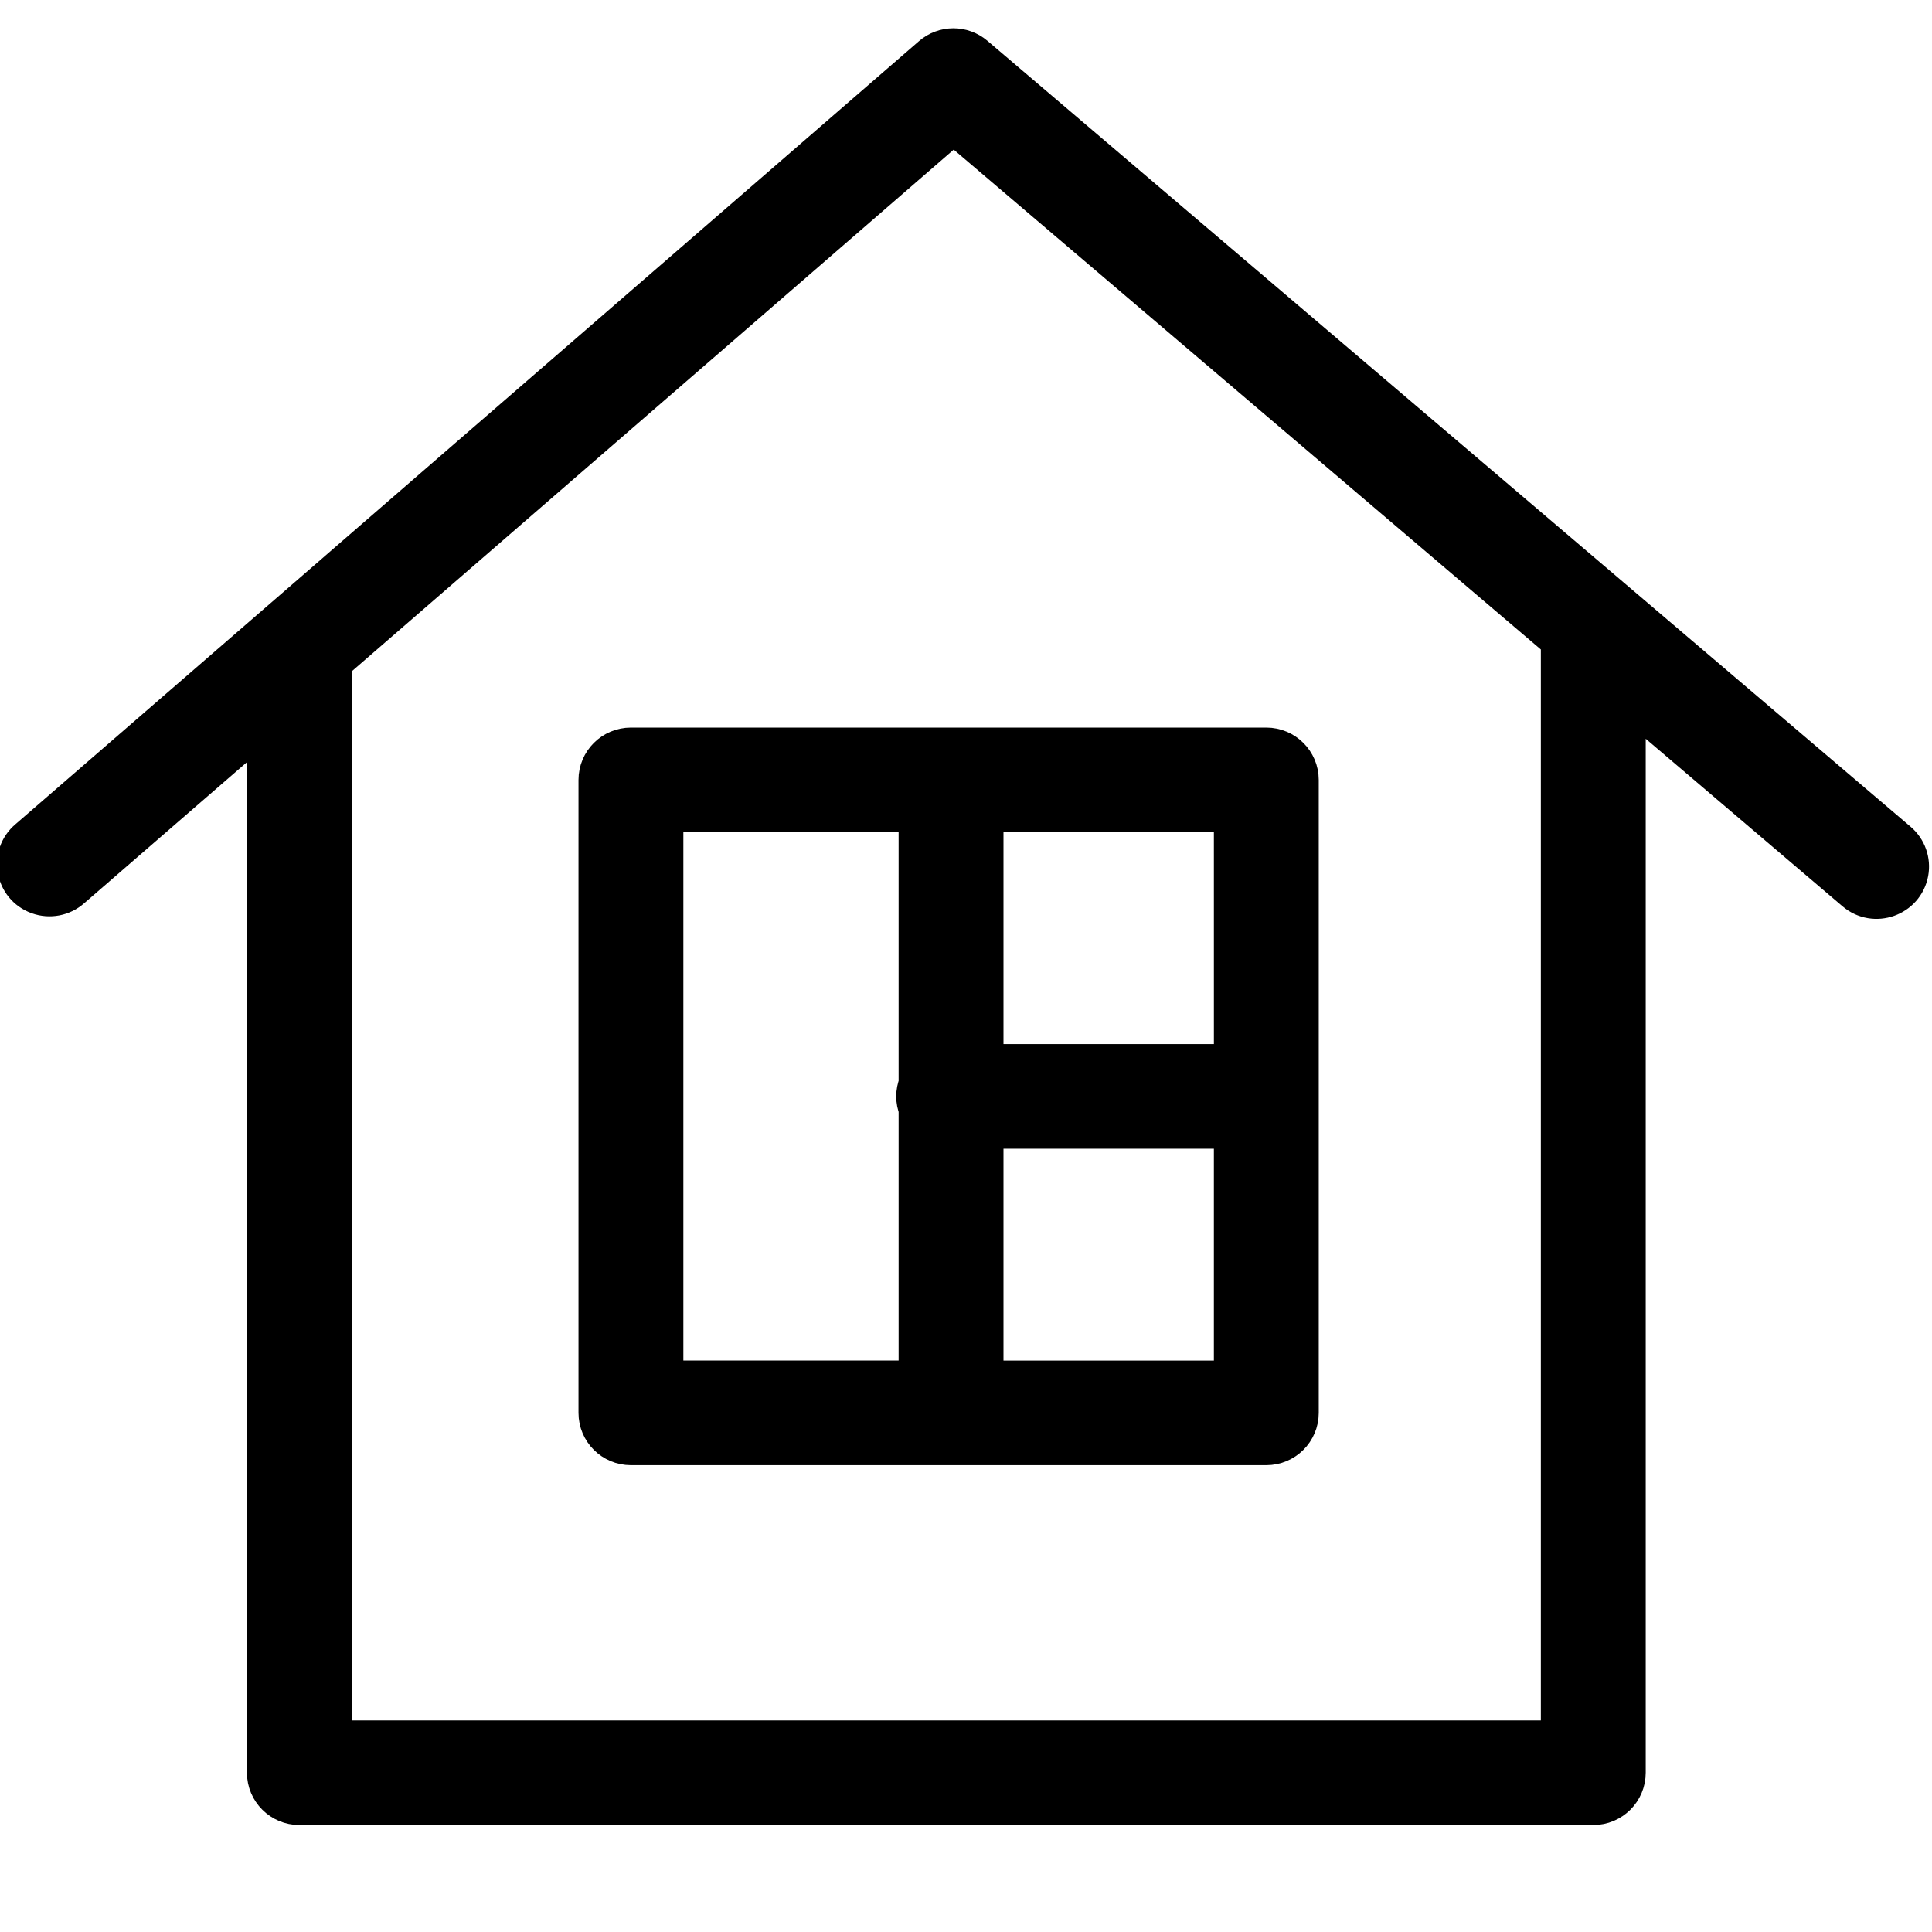
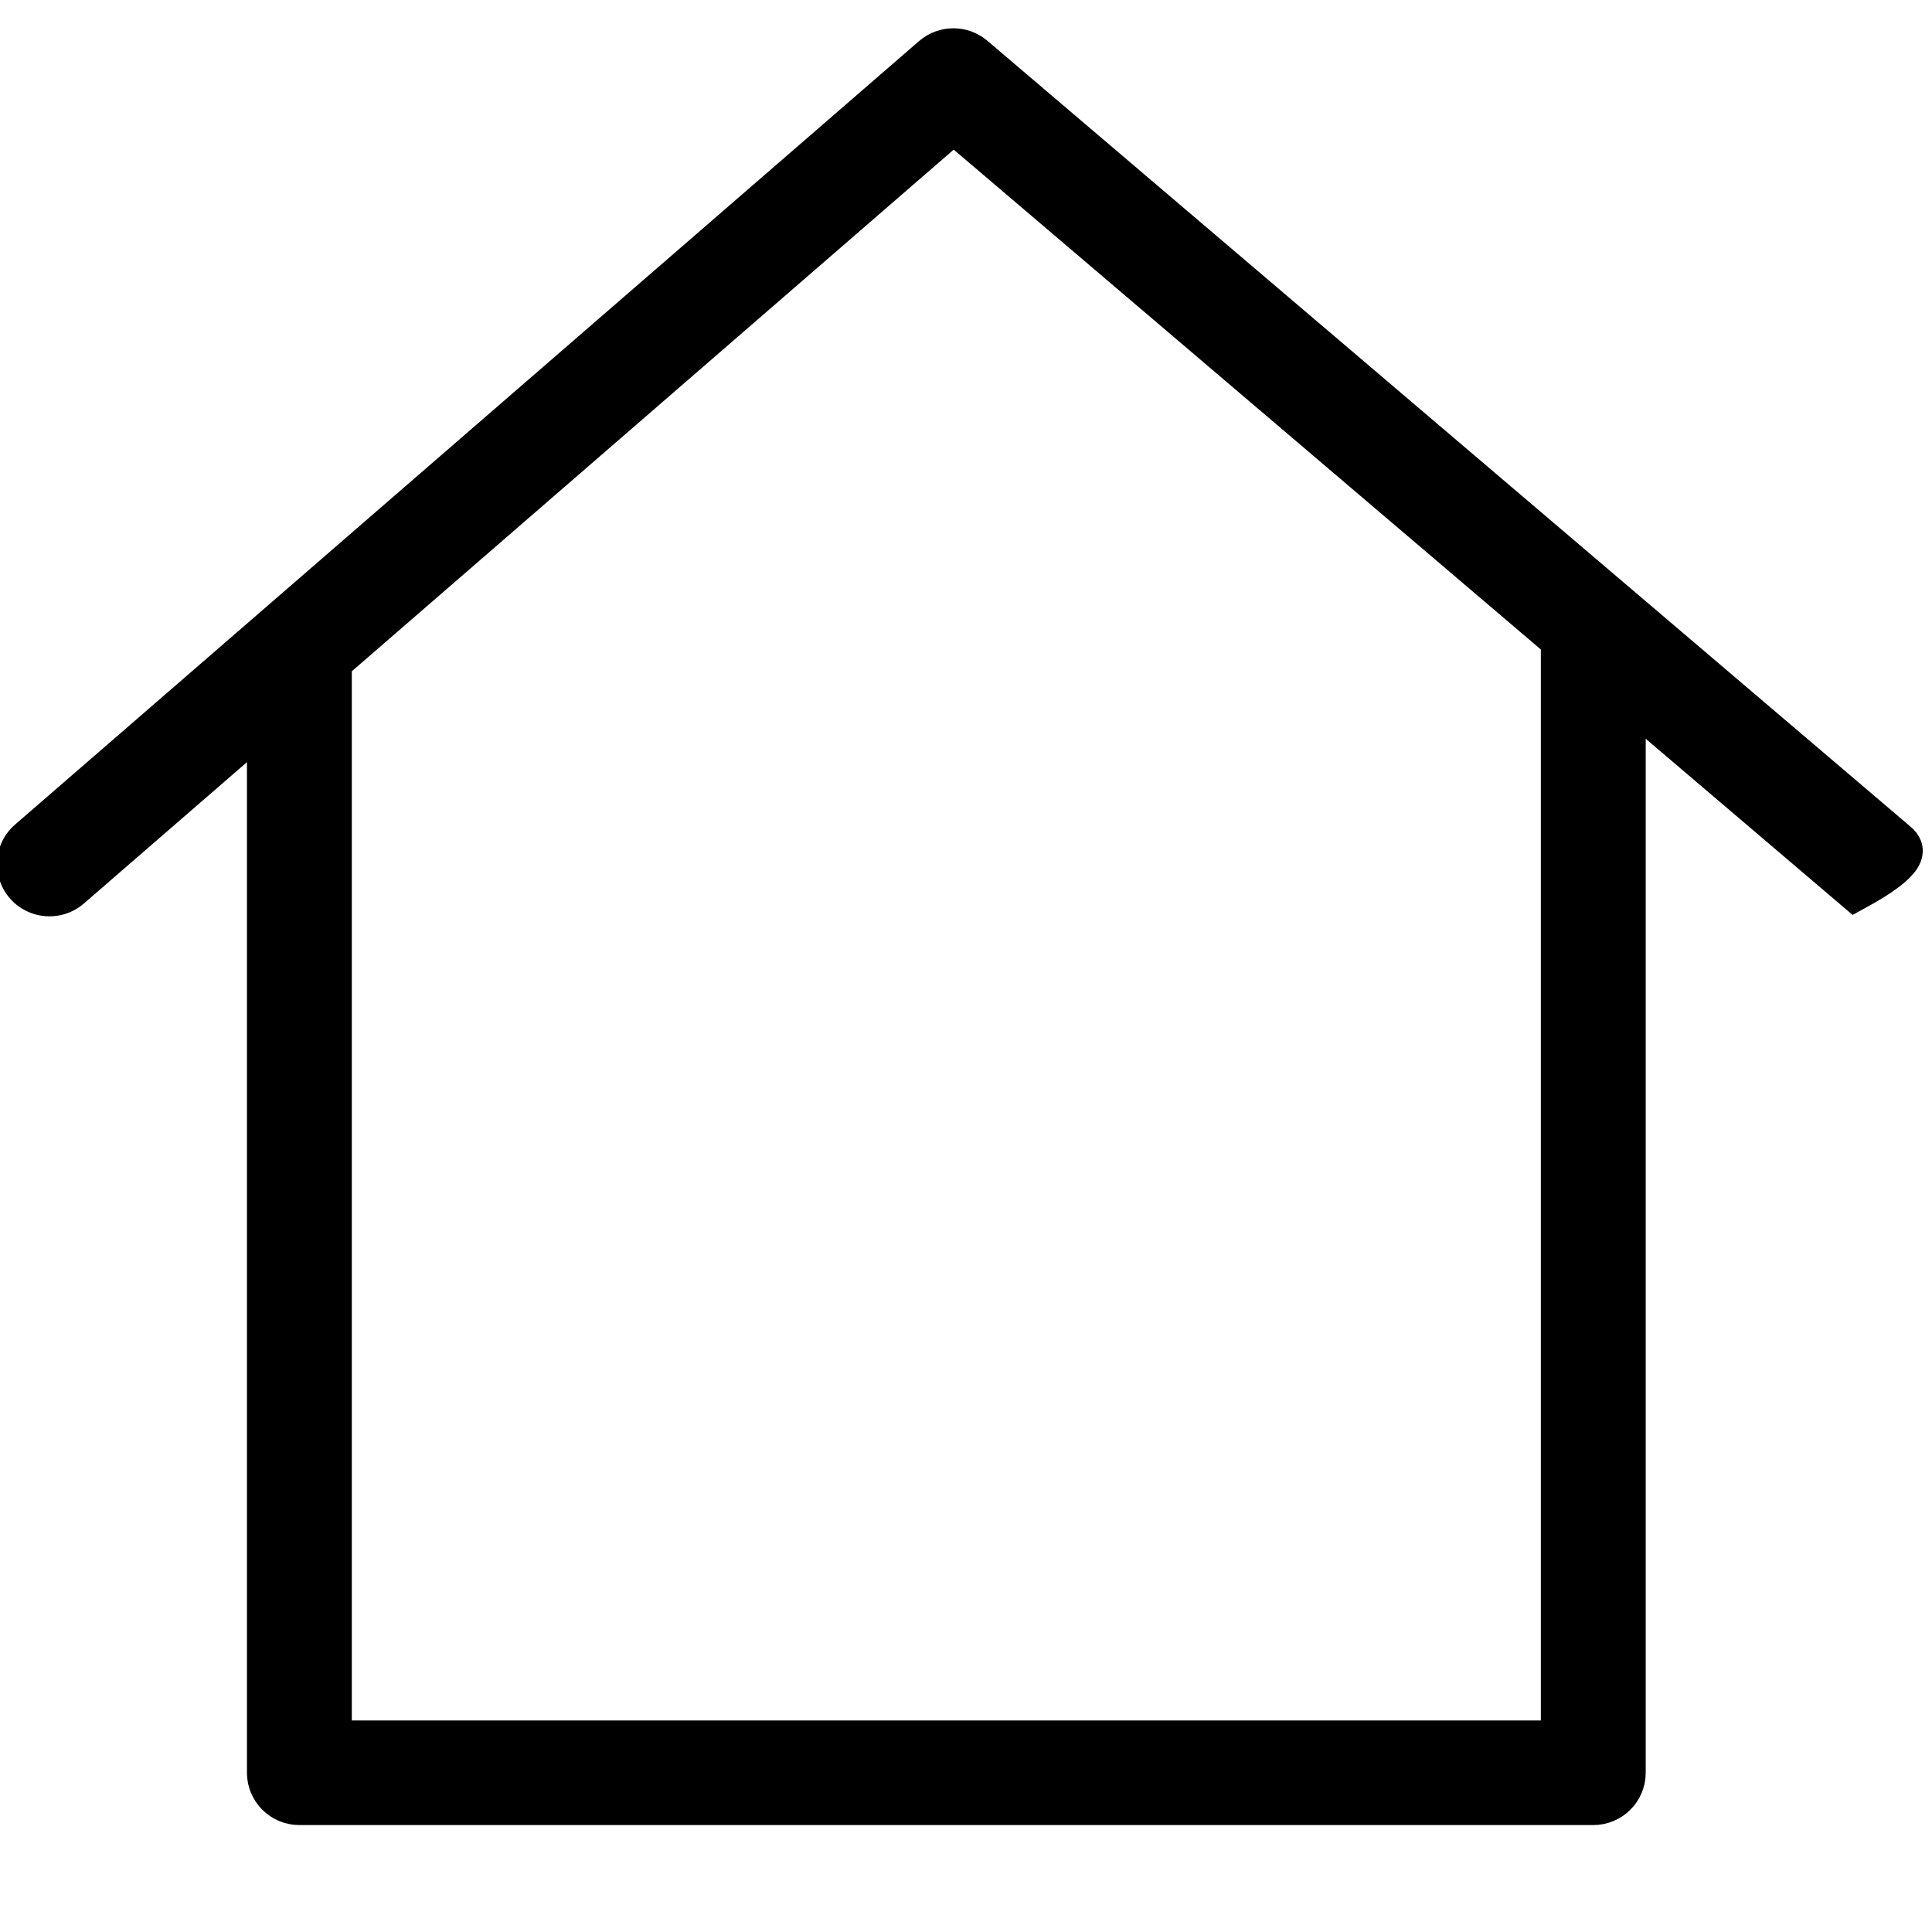
<svg xmlns="http://www.w3.org/2000/svg" viewBox="0 0 100.00 100.00" data-guides="{&quot;vertical&quot;:[],&quot;horizontal&quot;:[]}">
  <defs />
-   <path fill="black" stroke="black" fill-opacity="1" stroke-width="2" stroke-opacity="1" color="rgb(51, 51, 51)" fill-rule="evenodd" id="tSvg32fba203c4" title="Path 1" d="M98.246 43.554C82.318 29.994 66.39 16.434 50.461 2.874C49.816 2.324 48.864 2.328 48.223 2.883C32.633 16.395 17.044 29.906 1.455 43.418C0.447 44.266 0.739 45.883 1.98 46.328C2.573 46.541 3.236 46.413 3.705 45.994C7.064 43.083 10.423 40.171 13.782 37.26C13.782 55.426 13.782 73.591 13.782 91.757C13.782 92.7 14.549 93.465 15.496 93.465C37.82 93.465 60.144 93.465 82.468 93.465C83.415 93.465 84.182 92.7 84.182 91.757C84.182 73.196 84.182 54.635 84.182 36.074C88.128 39.432 92.073 42.791 96.018 46.15C97.021 47.004 98.576 46.457 98.818 45.164C98.93 44.565 98.712 43.951 98.246 43.554ZM80.754 90.051C59.573 90.051 38.392 90.051 17.21 90.051C17.21 71.463 17.21 52.876 17.21 34.289C27.926 25.001 38.642 15.713 49.358 6.426C59.823 15.335 70.288 24.245 80.754 33.155C80.754 52.12 80.754 71.085 80.754 90.051Z" style="" />
-   <path fill="black" stroke="black" fill-opacity="1" stroke-width="2" stroke-opacity="1" color="rgb(51, 51, 51)" fill-rule="evenodd" id="tSvgb22c393fdf" title="Path 2" d="M30.943 40.368C30.943 51.289 30.943 62.21 30.943 73.131C30.943 74.074 31.71 74.838 32.657 74.838C43.619 74.838 54.581 74.838 65.544 74.838C66.49 74.838 67.258 74.074 67.258 73.131C67.258 62.21 67.258 51.289 67.258 40.368C67.258 39.425 66.49 38.66 65.544 38.66C54.581 38.66 43.619 38.66 32.657 38.66C31.71 38.66 30.943 39.425 30.943 40.368ZM50.94 71.423C50.94 67.102 50.94 62.78 50.94 58.458C55.237 58.458 59.533 58.458 63.83 58.458C63.83 62.78 63.83 67.102 63.83 71.423C59.533 71.423 55.237 71.423 50.94 71.423ZM63.831 55.043C59.534 55.043 55.237 55.043 50.94 55.043C50.94 50.72 50.94 46.398 50.94 42.075C55.237 42.075 59.533 42.075 63.83 42.075C63.83 46.398 63.83 50.72 63.831 55.043ZM34.371 42.075C38.751 42.075 43.132 42.075 47.512 42.075C47.512 46.756 47.512 51.437 47.512 56.117C47.348 56.524 47.348 56.977 47.512 57.383C47.512 62.063 47.512 66.743 47.512 71.422C43.132 71.422 38.751 71.422 34.371 71.422C34.371 61.64 34.371 51.858 34.371 42.075Z" style="" />
+   <path fill="black" stroke="black" fill-opacity="1" stroke-width="2" stroke-opacity="1" color="rgb(51, 51, 51)" fill-rule="evenodd" id="tSvg32fba203c4" title="Path 1" d="M98.246 43.554C82.318 29.994 66.39 16.434 50.461 2.874C49.816 2.324 48.864 2.328 48.223 2.883C32.633 16.395 17.044 29.906 1.455 43.418C0.447 44.266 0.739 45.883 1.98 46.328C2.573 46.541 3.236 46.413 3.705 45.994C7.064 43.083 10.423 40.171 13.782 37.26C13.782 55.426 13.782 73.591 13.782 91.757C13.782 92.7 14.549 93.465 15.496 93.465C37.82 93.465 60.144 93.465 82.468 93.465C83.415 93.465 84.182 92.7 84.182 91.757C84.182 73.196 84.182 54.635 84.182 36.074C88.128 39.432 92.073 42.791 96.018 46.15C98.93 44.565 98.712 43.951 98.246 43.554ZM80.754 90.051C59.573 90.051 38.392 90.051 17.21 90.051C17.21 71.463 17.21 52.876 17.21 34.289C27.926 25.001 38.642 15.713 49.358 6.426C59.823 15.335 70.288 24.245 80.754 33.155C80.754 52.12 80.754 71.085 80.754 90.051Z" style="" />
</svg>